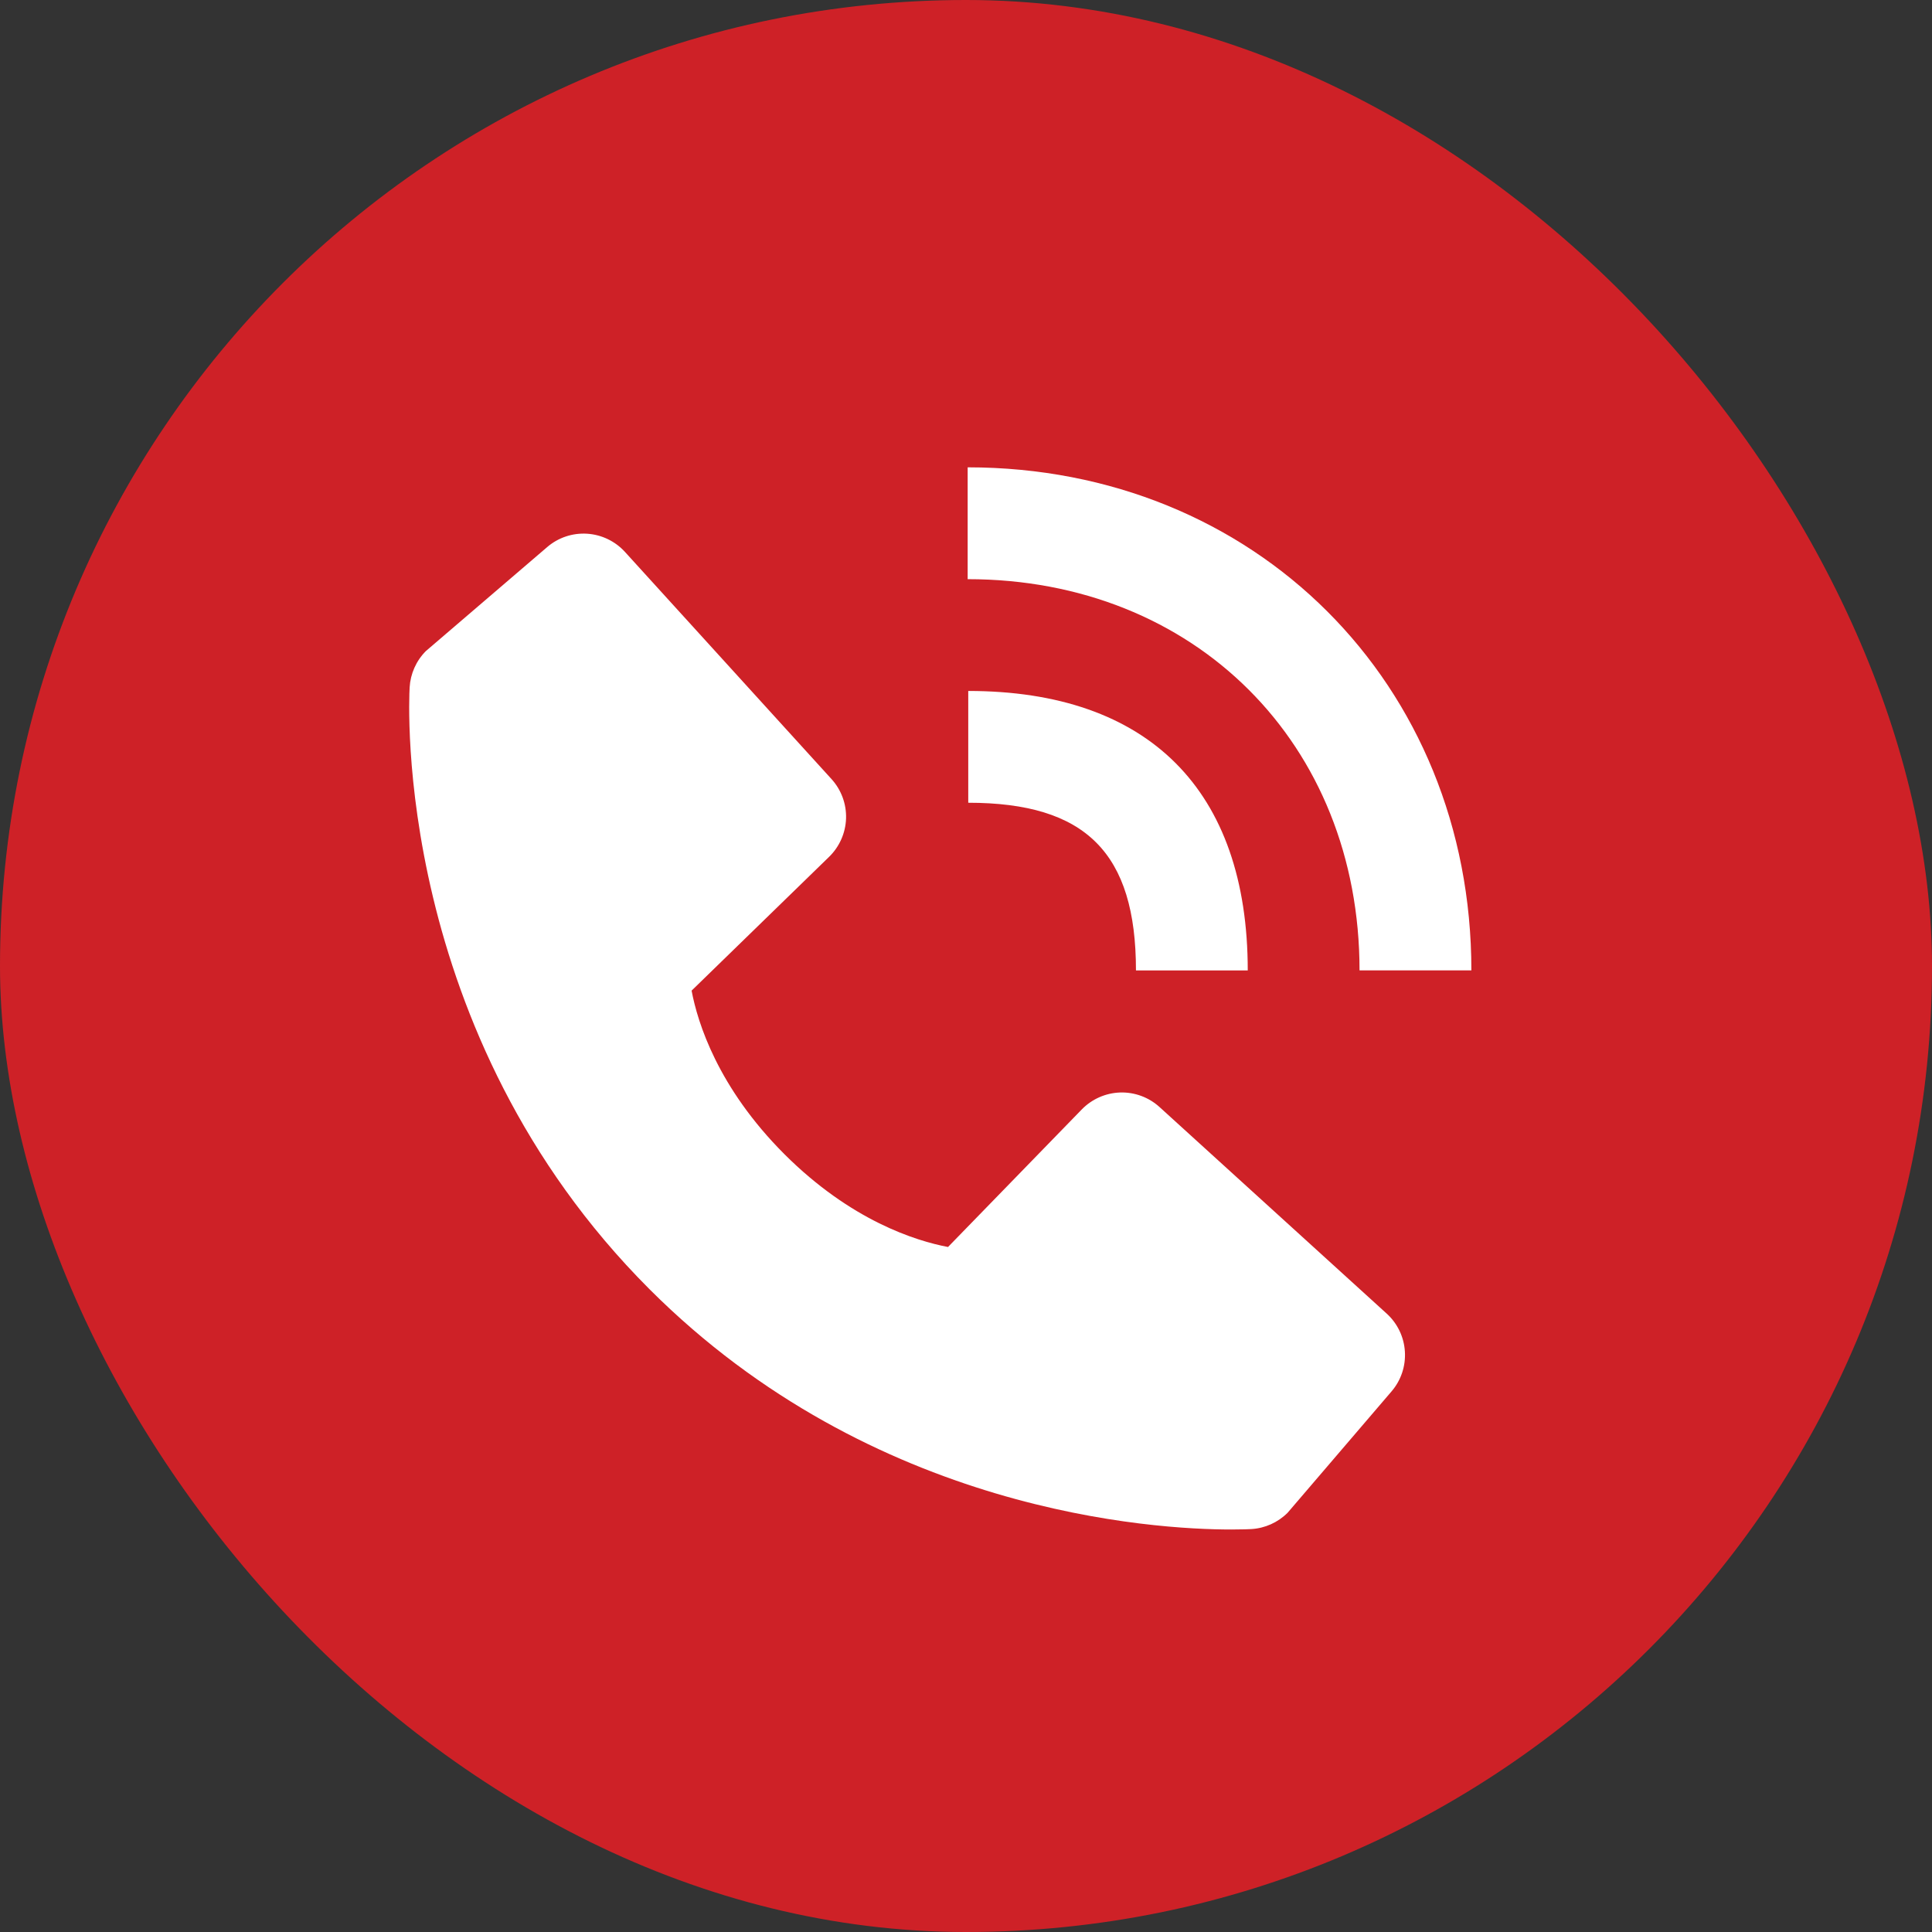
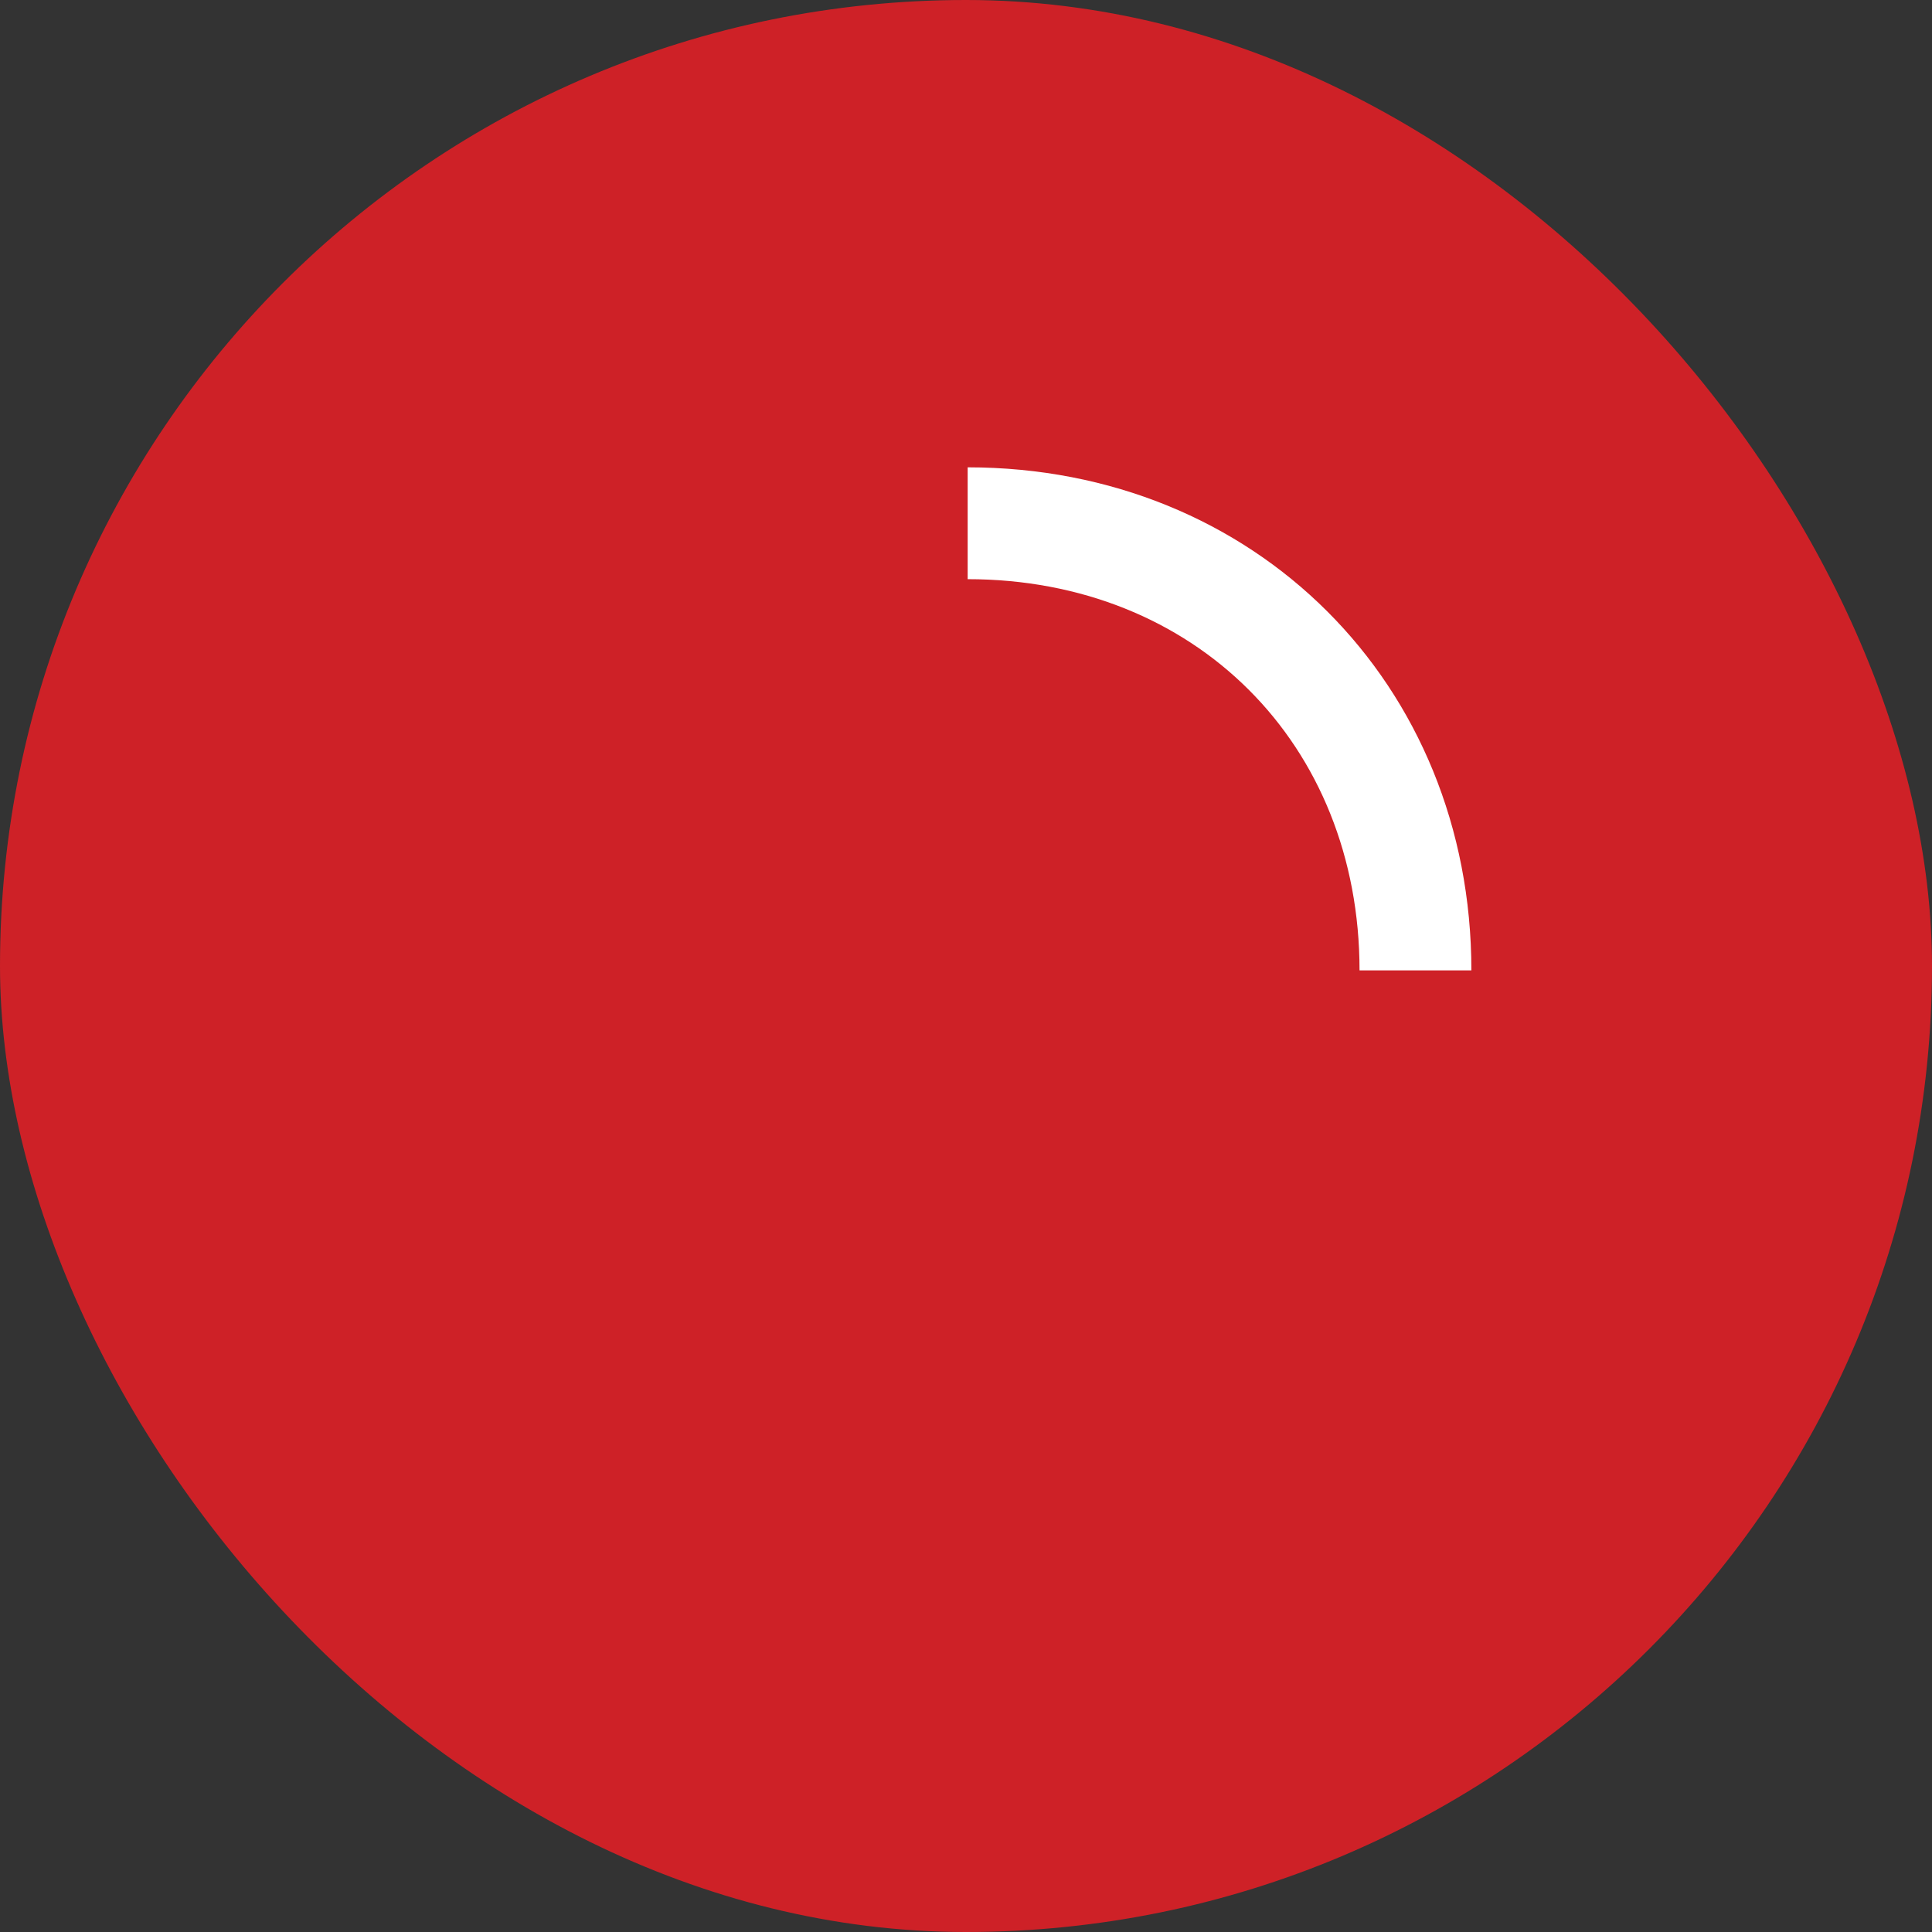
<svg xmlns="http://www.w3.org/2000/svg" width="36" height="36" viewBox="0 0 36 36" fill="none">
  <rect x="0" y="0" width="36" height="36" fill="#333333" stroke="none" />
  <rect width="36" height="36" rx="18" fill="#CE2127" />
  <path d="M25.333 18.082H27.417C27.417 12.739 23.382 8.708 18.031 8.708V10.792C22.262 10.792 25.333 13.857 25.333 18.082Z" fill="white" />
-   <path d="M18.042 14.958C20.232 14.958 21.167 15.893 21.167 18.083H23.25C23.25 14.724 21.401 12.875 18.042 12.875V14.958ZM21.606 20.628C21.406 20.446 21.143 20.349 20.873 20.357C20.602 20.366 20.346 20.479 20.157 20.673L17.665 23.236C17.065 23.122 15.858 22.746 14.617 21.507C13.375 20.265 12.999 19.055 12.887 18.459L15.449 15.966C15.643 15.777 15.756 15.521 15.765 15.25C15.773 14.98 15.676 14.717 15.494 14.517L11.645 10.284C11.463 10.084 11.209 9.962 10.939 9.945C10.668 9.928 10.402 10.017 10.196 10.194L7.935 12.132C7.755 12.313 7.648 12.554 7.633 12.808C7.618 13.069 7.32 19.238 12.103 24.023C16.276 28.195 21.503 28.5 22.943 28.5C23.153 28.5 23.282 28.494 23.317 28.492C23.571 28.477 23.811 28.369 23.992 28.189L25.929 25.927C26.106 25.721 26.195 25.455 26.178 25.184C26.162 24.914 26.04 24.66 25.84 24.478L21.606 20.628Z" fill="white" />
</svg>